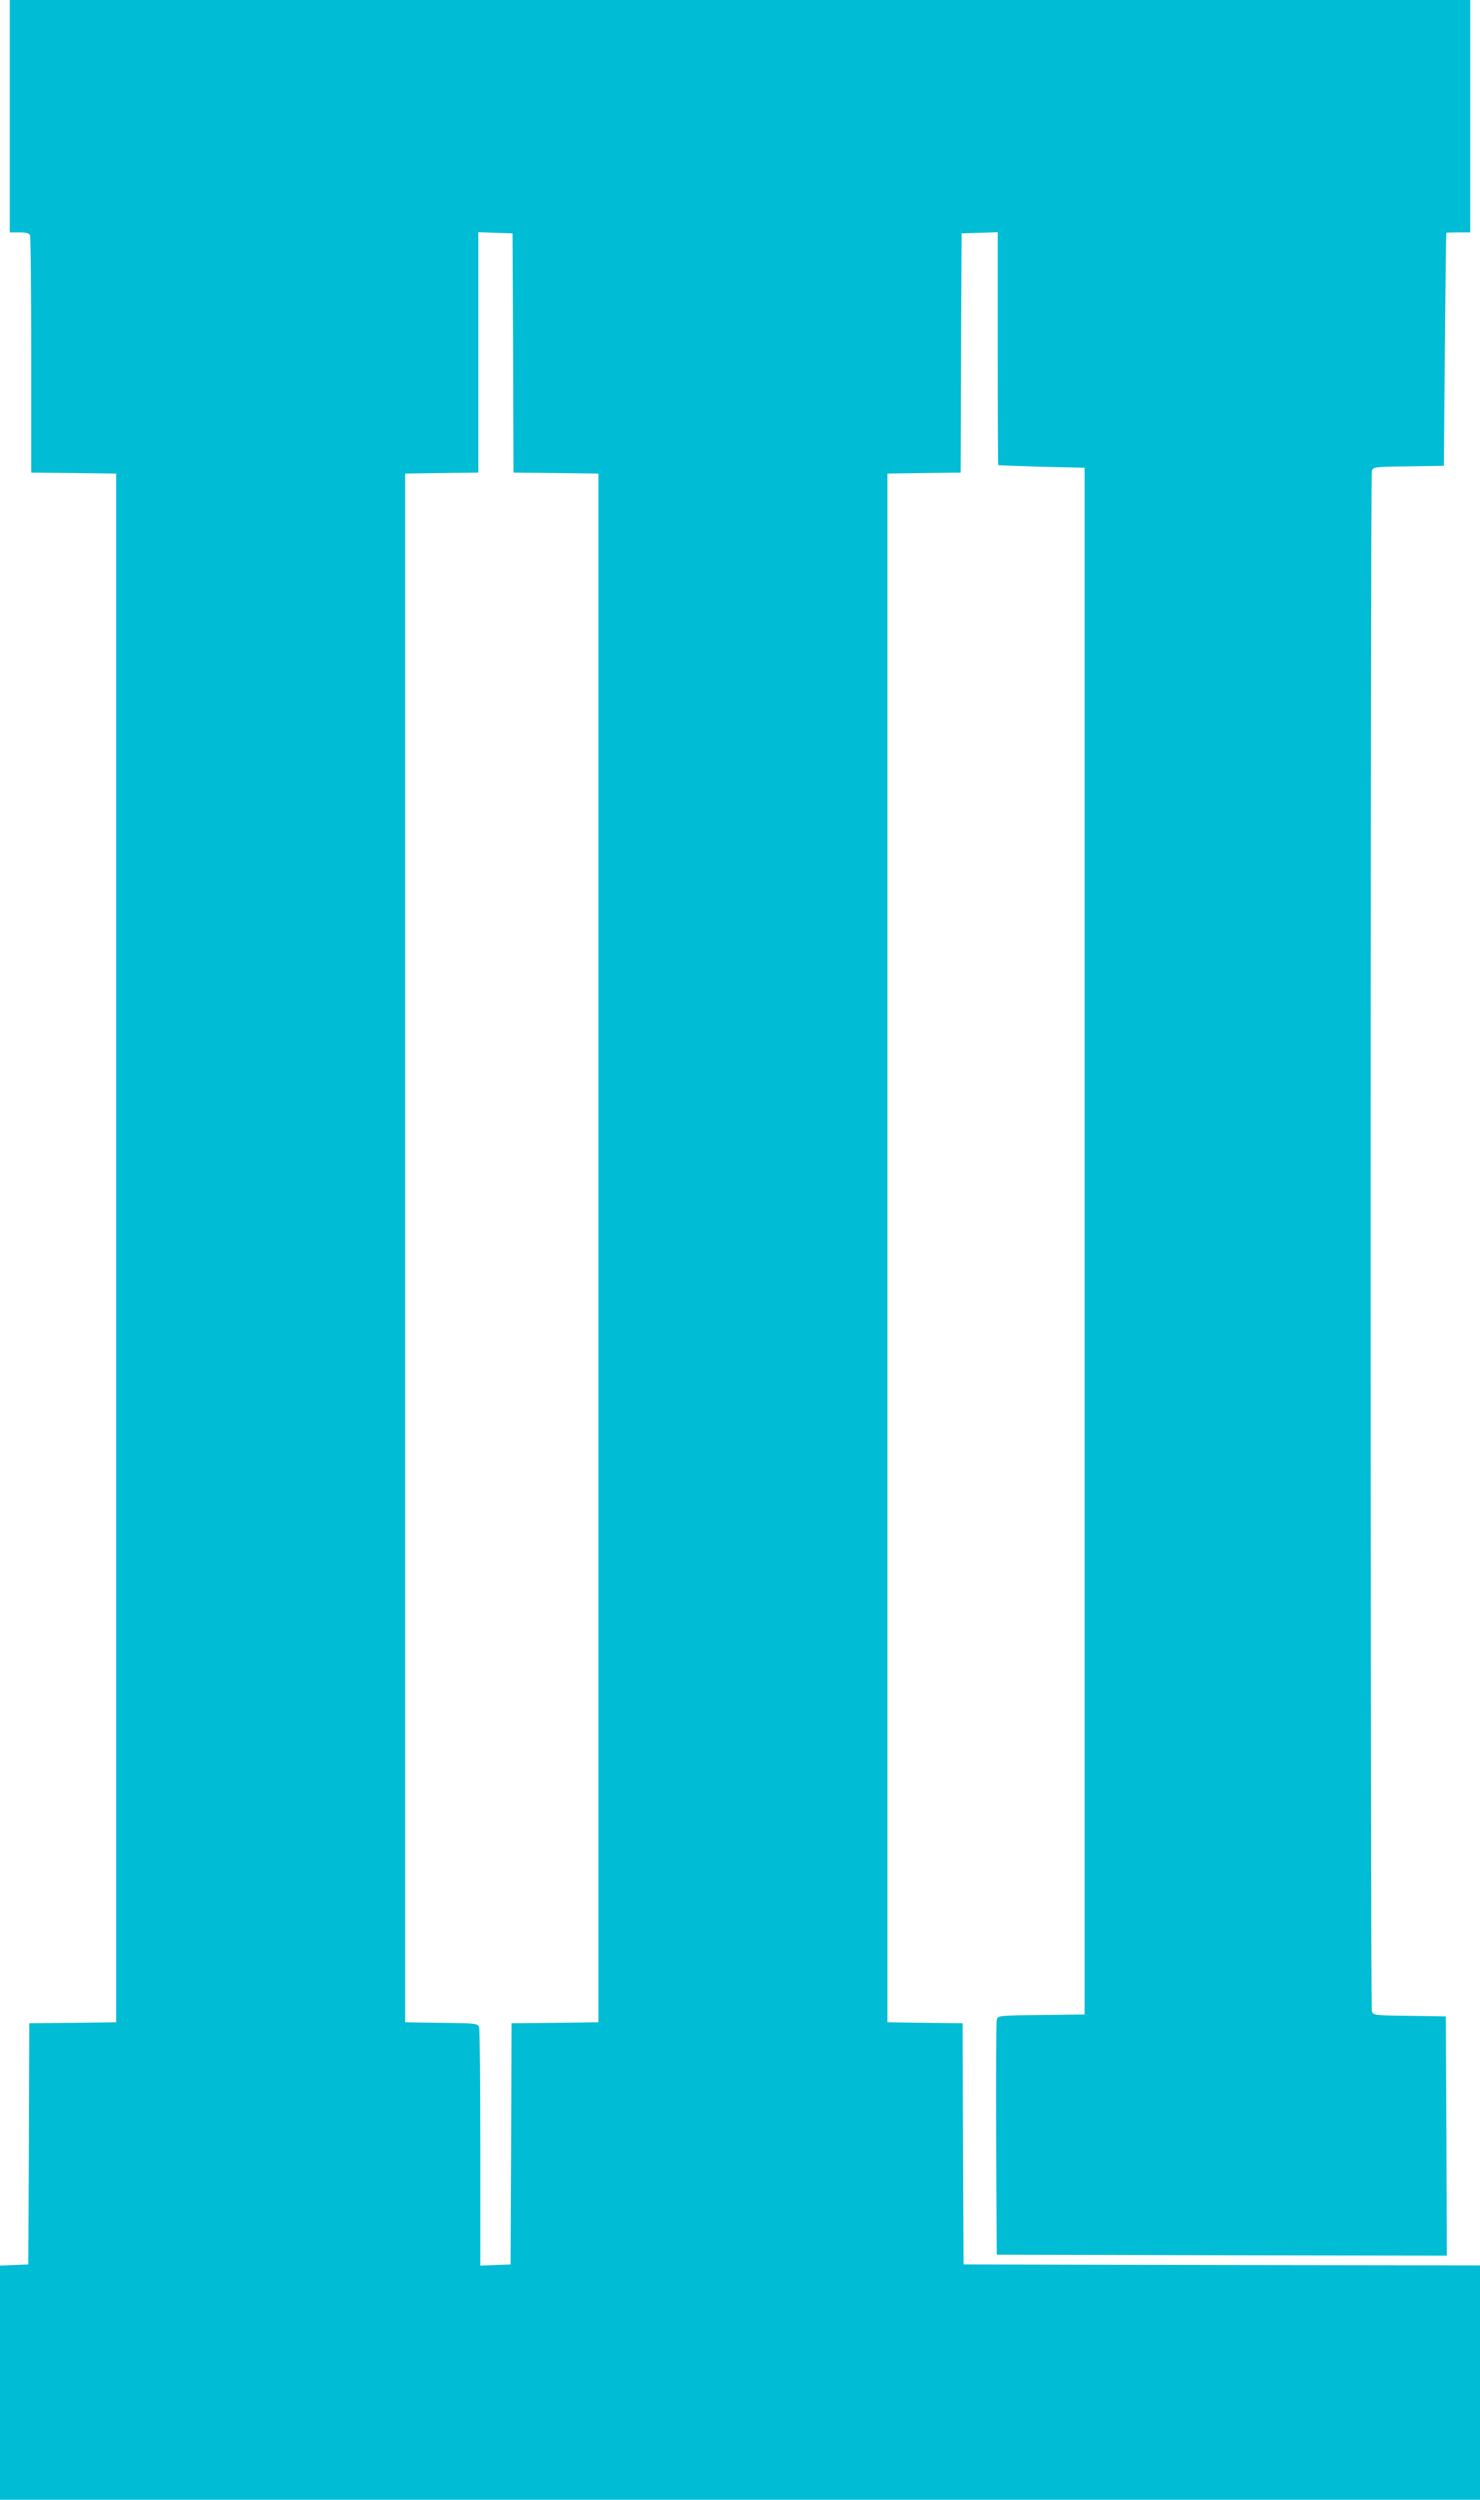
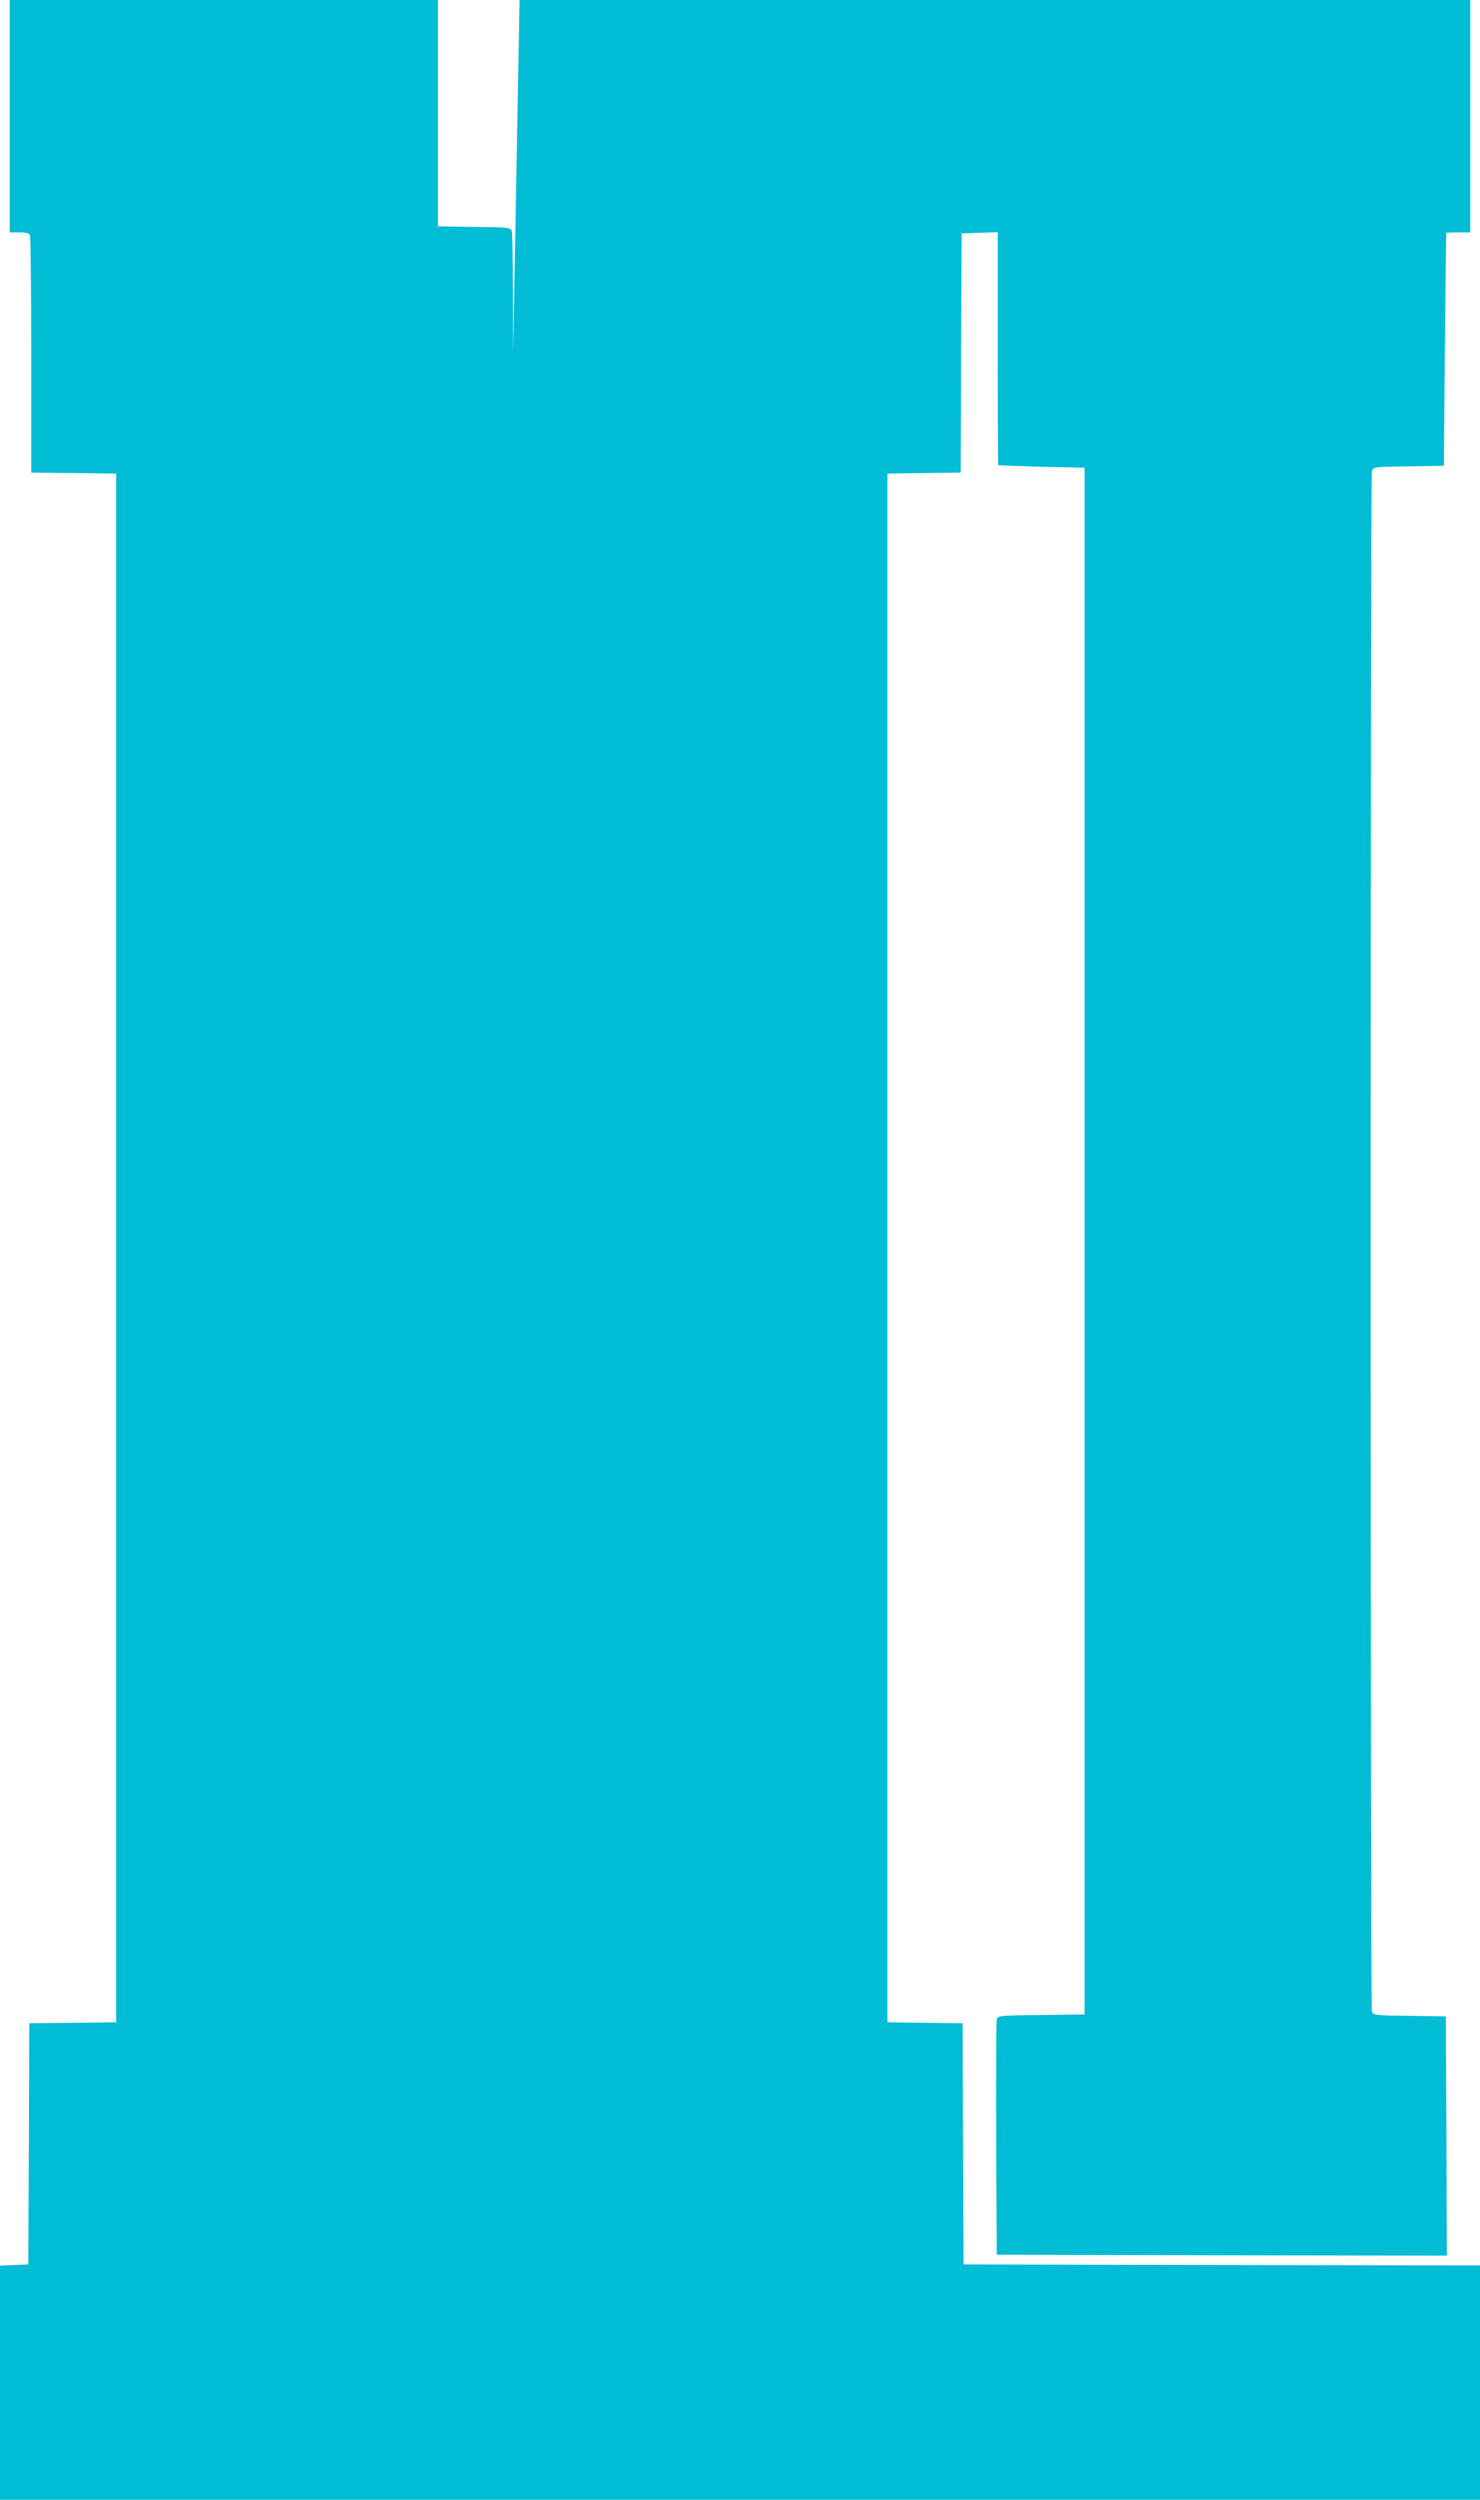
<svg xmlns="http://www.w3.org/2000/svg" version="1.0" width="758pt" height="1280pt" viewBox="0 0 758 1280" preserveAspectRatio="xMidYMid meet">
  <g transform="translate(0,1280) scale(0.1,-0.1)" fill="#00bcd4" stroke="none">
-     <path d="M50 12205 l0 -595 49 0 c35 0 51 -4 55 -16 3 -9 6 -285 6 -615 l0 -599 218 -2 217 -3 0 -3965 0 -3965 -222 -3 -223 -2 -2 -618 -3 -617 -72 -3 -73 -3 0 -599 0 -600 3790 0 3790 0 0 600 0 600 -1322 2 -1323 3 -3 617 -2 618 -193 2 -192 3 0 3965 0 3965 187 3 188 2 2 613 3 612 93 3 92 3 0 -596 c0 -327 1 -596 3 -597 1 -1 101 -4 222 -8 l220 -5 0 -3960 0 -3960 -222 -3 c-221 -2 -223 -3 -228 -25 -3 -12 -4 -287 -3 -612 l3 -590 1153 -3 1152 -2 -2 612 -3 613 -186 3 c-184 2 -187 3 -193 25 -8 29 -8 7855 0 7884 6 22 10 23 188 25 l181 3 5 595 c3 327 6 596 8 598 1 1 29 2 62 2 l60 0 0 595 0 595 -3740 0 -3740 0 0 -595z m2578 -1212 l2 -613 218 -2 217 -3 0 -3965 0 -3965 -222 -3 -223 -2 -2 -618 -3 -617 -77 -3 -78 -3 0 598 c0 329 -3 608 -6 620 -6 22 -9 23 -193 25 l-186 3 0 3965 0 3965 188 3 187 2 0 616 0 615 88 -3 87 -3 3 -612z" />
+     <path d="M50 12205 l0 -595 49 0 c35 0 51 -4 55 -16 3 -9 6 -285 6 -615 l0 -599 218 -2 217 -3 0 -3965 0 -3965 -222 -3 -223 -2 -2 -618 -3 -617 -72 -3 -73 -3 0 -599 0 -600 3790 0 3790 0 0 600 0 600 -1322 2 -1323 3 -3 617 -2 618 -193 2 -192 3 0 3965 0 3965 187 3 188 2 2 613 3 612 93 3 92 3 0 -596 c0 -327 1 -596 3 -597 1 -1 101 -4 222 -8 l220 -5 0 -3960 0 -3960 -222 -3 c-221 -2 -223 -3 -228 -25 -3 -12 -4 -287 -3 -612 l3 -590 1153 -3 1152 -2 -2 612 -3 613 -186 3 c-184 2 -187 3 -193 25 -8 29 -8 7855 0 7884 6 22 10 23 188 25 l181 3 5 595 c3 327 6 596 8 598 1 1 29 2 62 2 l60 0 0 595 0 595 -3740 0 -3740 0 0 -595z m2578 -1212 c0 329 -3 608 -6 620 -6 22 -9 23 -193 25 l-186 3 0 3965 0 3965 188 3 187 2 0 616 0 615 88 -3 87 -3 3 -612z" />
  </g>
</svg>